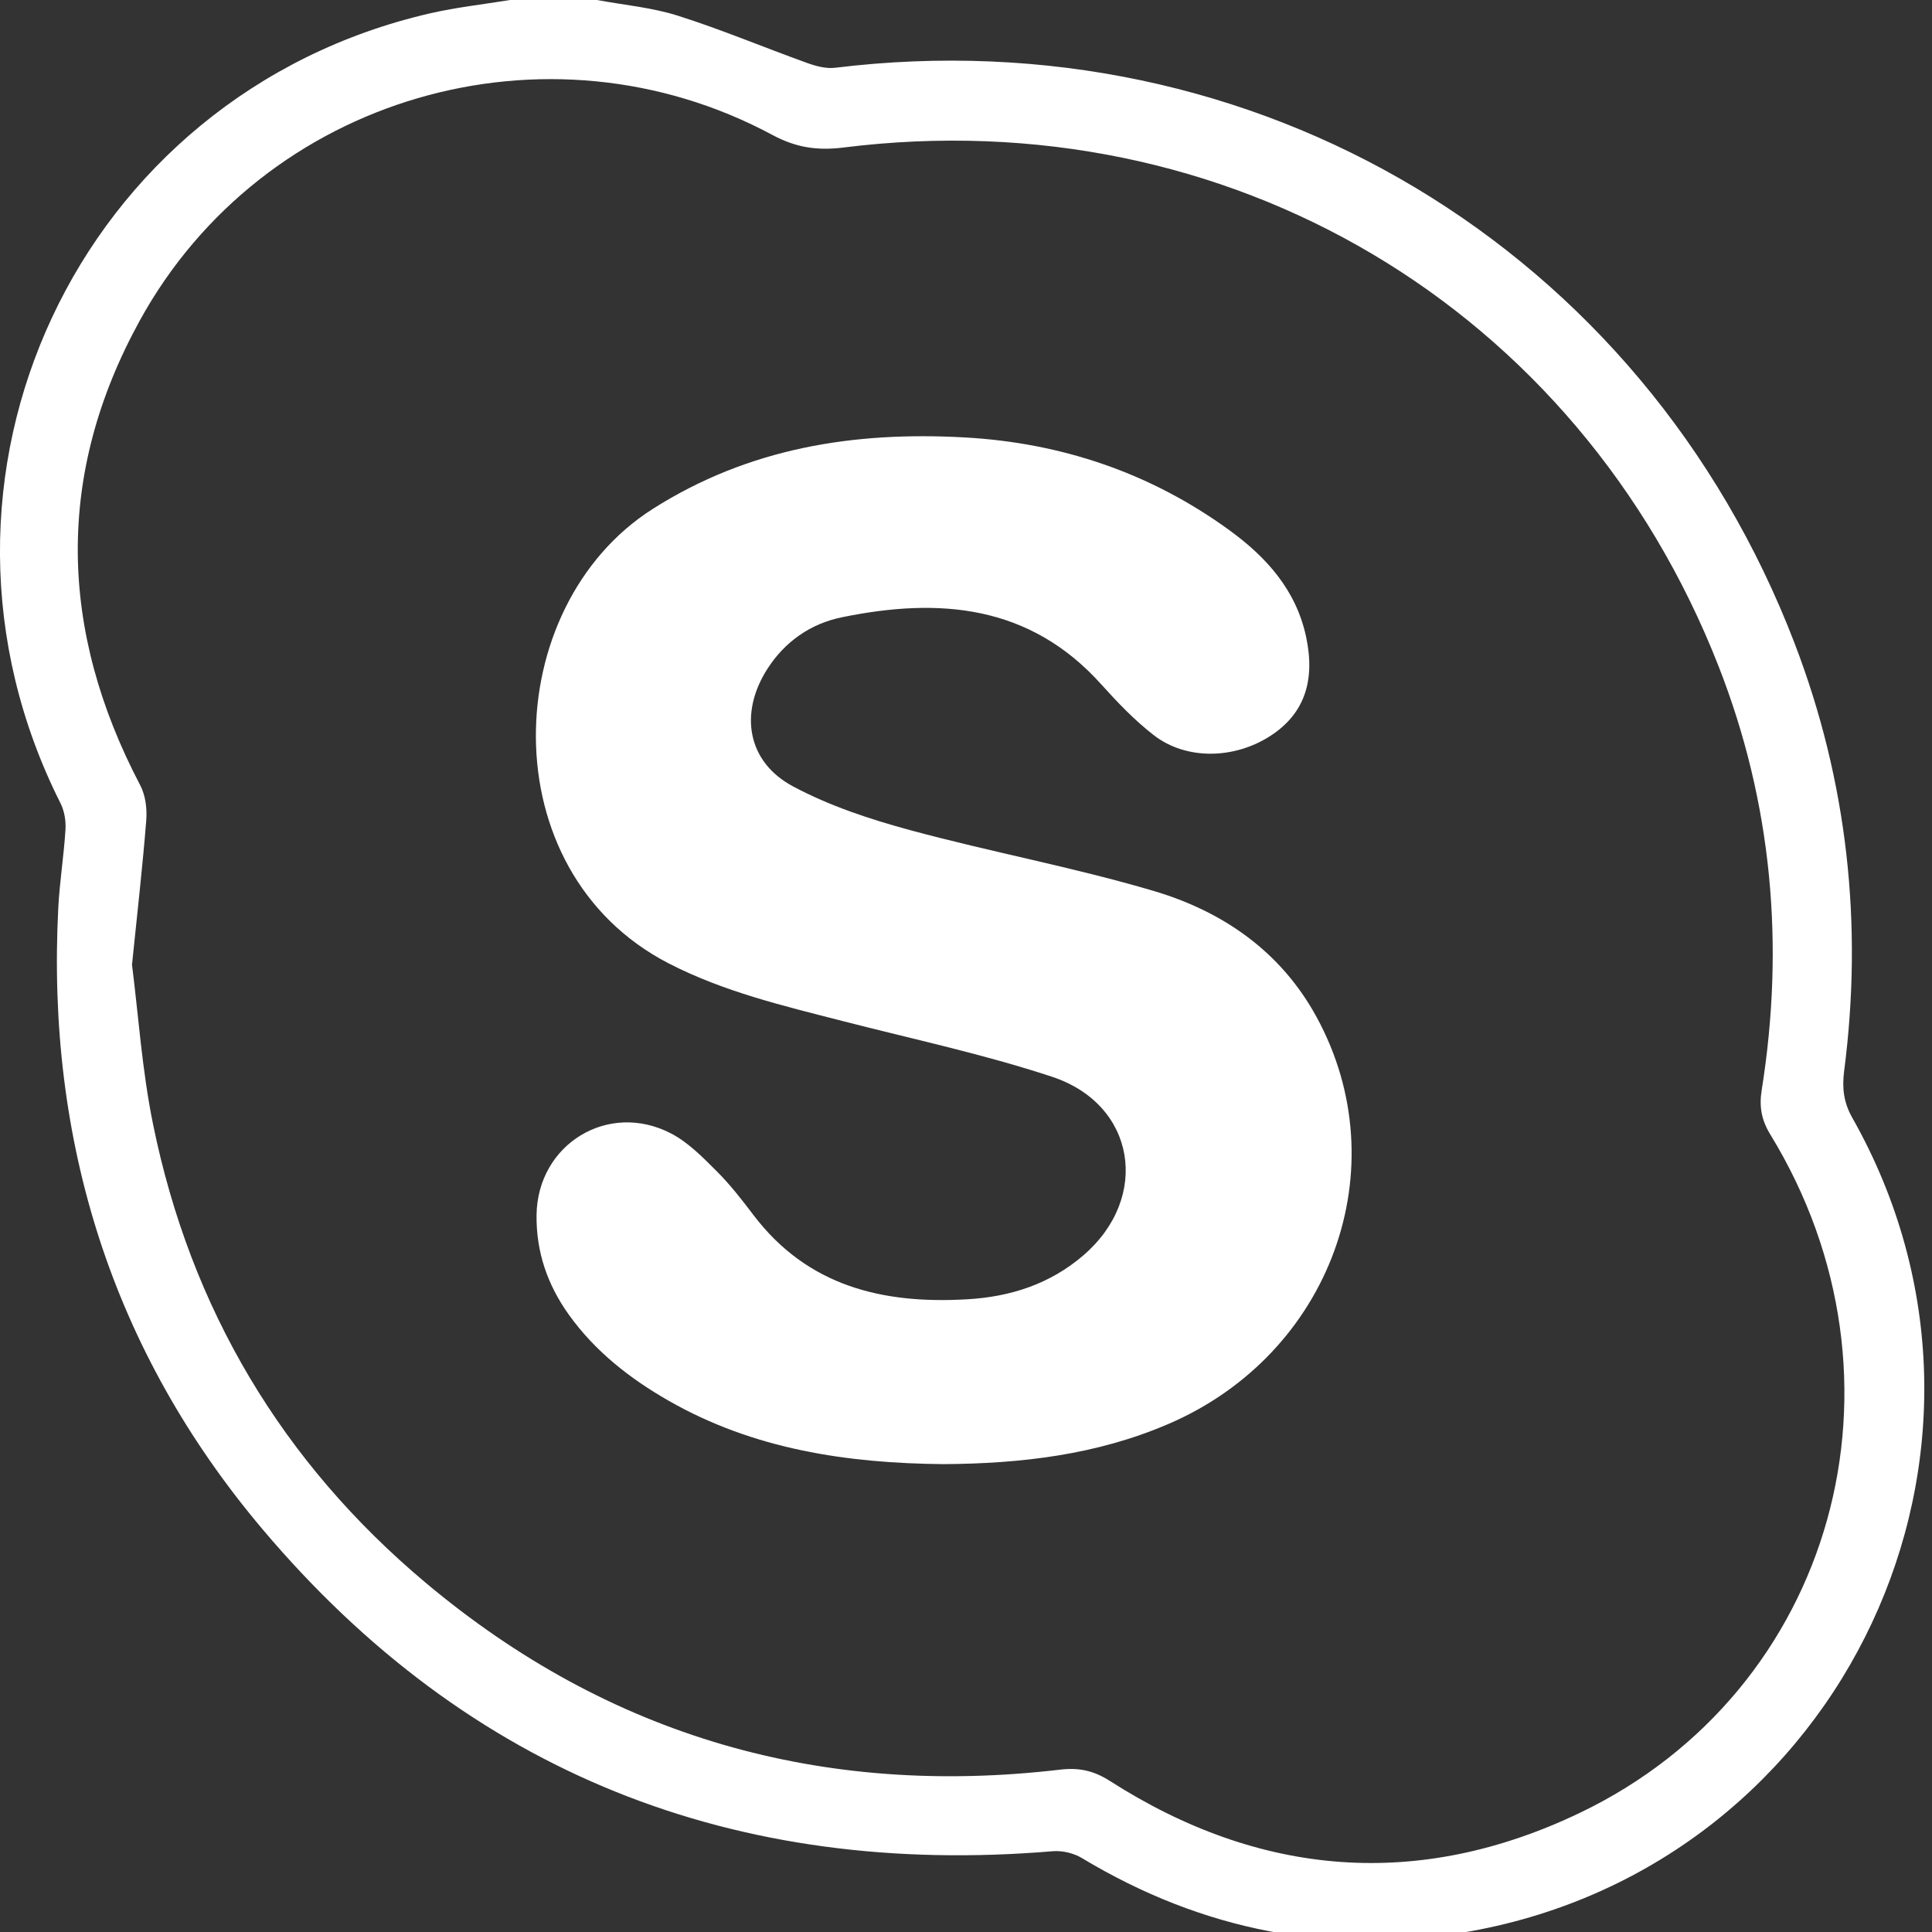
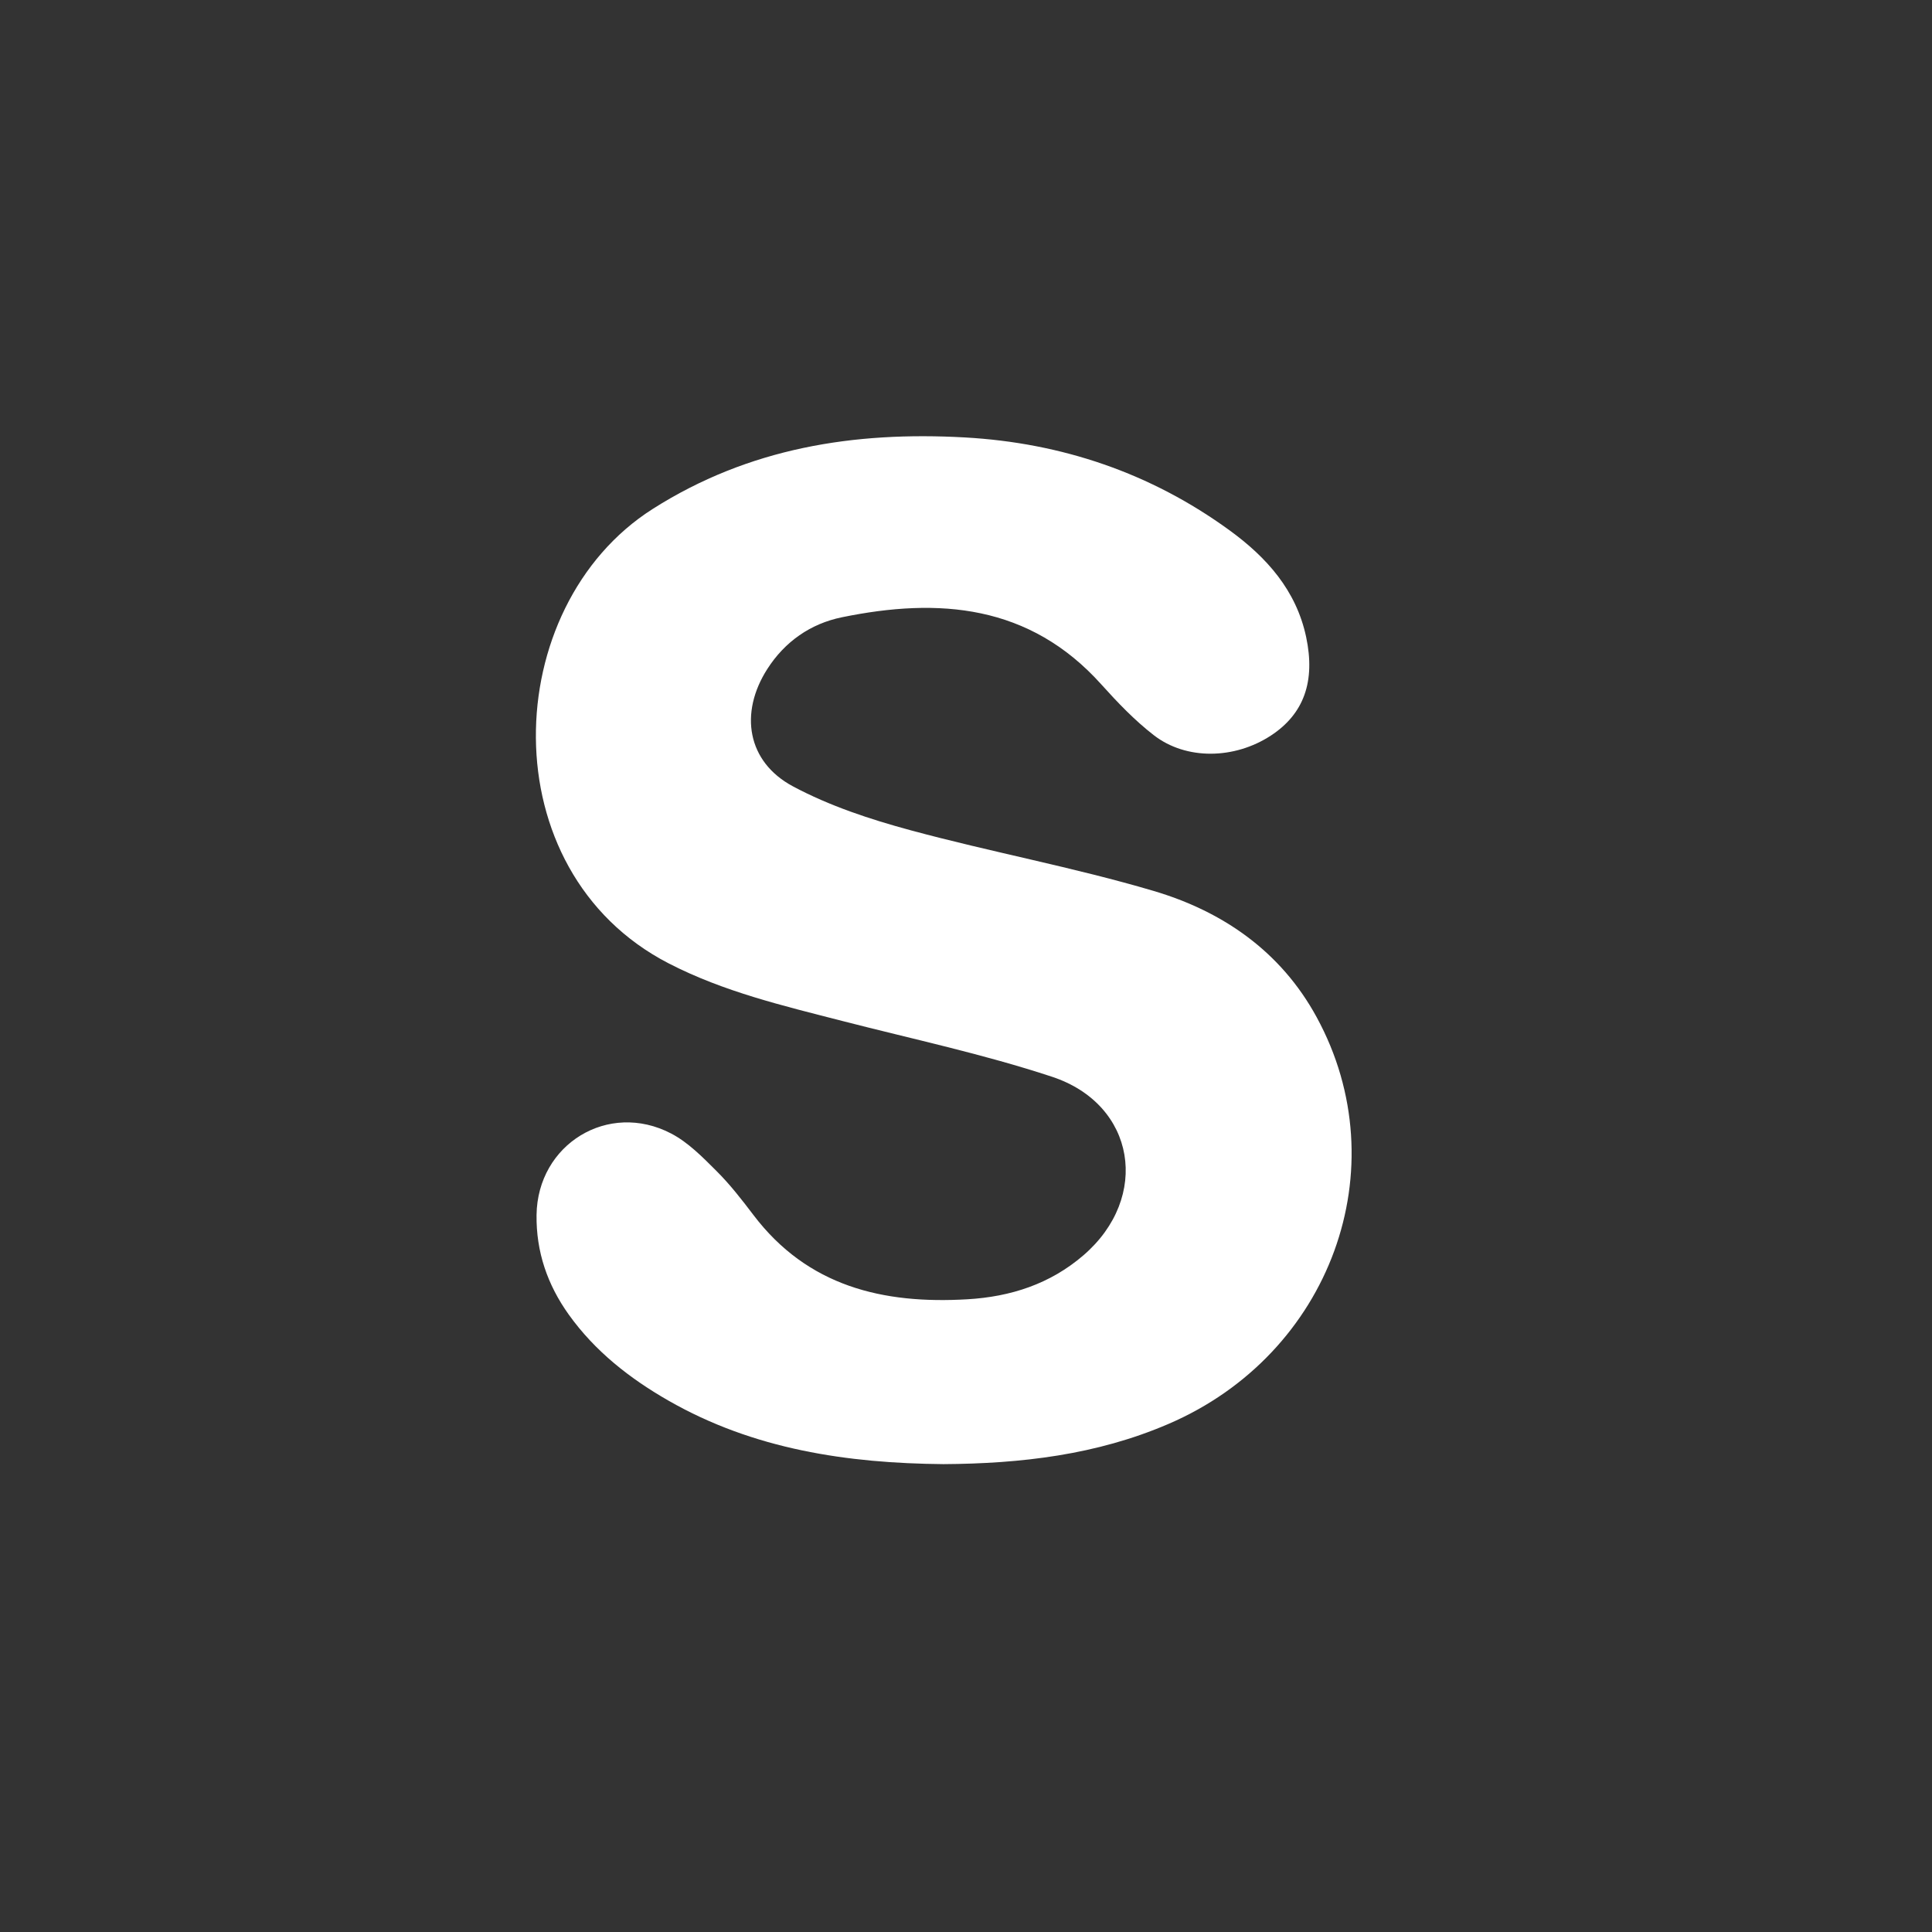
<svg xmlns="http://www.w3.org/2000/svg" version="1.1" id="Capa_1" x="0px" y="0px" width="51.927px" height="51.931px" viewBox="0 0 51.927 51.931" enable-background="new 0 0 51.927 51.931" xml:space="preserve">
  <rect x="0" y="0" width="51.927" height="51.931" fill="#333333" stroke="none" />
  <g id="y1FwmC.tif">
    <g>
-       <path fill="#FFFFFF" d="M16.047,0c0.726,0.136,1.474,0.2,2.173,0.422c1.175,0.373,2.317,0.854,3.478,1.272    c0.236,0.085,0.508,0.157,0.751,0.127c11.302-1.383,21.707,4.836,25.786,15.472c1.42,3.703,1.841,7.551,1.331,11.491    c-0.058,0.45-0.018,0.84,0.219,1.259c5.024,8.882-0.205,20.04-10.249,21.862c-3.726,0.676-7.214-0.012-10.459-1.966    c-0.22-0.133-0.526-0.204-0.782-0.183c-8.55,0.717-15.703-2.096-21.239-8.654c-4.042-4.788-5.81-10.424-5.49-16.694    C1.602,23.702,1.717,23,1.76,22.294c0.014-0.232-0.029-0.497-0.133-0.703c-4.38-8.696,0.463-19.059,9.939-21.234    C12.27,0.196,12.993,0.117,13.708,0C14.488,0,15.267,0,16.047,0z M3.548,25.929c0.169,1.324,0.268,2.833,0.568,4.3    c1.009,4.942,3.464,9.071,7.323,12.31c4.94,4.146,10.66,5.776,17.057,5.024c0.506-0.059,0.901,0.027,1.334,0.304    c4.048,2.591,8.305,2.929,12.631,0.858c6.852-3.28,9.162-11.632,5.12-18.233c-0.24-0.393-0.302-0.75-0.231-1.196    c0.62-3.894,0.282-7.705-1.156-11.381c-3.782-9.667-13.19-15.243-23.523-13.95c-0.706,0.088-1.28,0.001-1.907-0.336    C14.699,0.371,7.074,2.583,3.758,8.614c-2.274,4.135-2.176,8.325,0.011,12.492c0.142,0.27,0.186,0.63,0.162,0.939    C3.834,23.28,3.692,24.511,3.548,25.929z" />
      <path fill="#FFFFFF" d="M25.356,39.352c-2.577-0.024-5.097-0.392-7.395-1.71c-1.038-0.595-1.969-1.324-2.674-2.309    c-0.573-0.801-0.879-1.688-0.866-2.68c0.026-1.898,1.925-3.069,3.616-2.188c0.457,0.238,0.845,0.634,1.217,1.005    c0.363,0.361,0.681,0.77,0.991,1.179c1.46,1.929,3.489,2.406,5.758,2.272c1.161-0.068,2.223-0.411,3.119-1.184    c1.804-1.555,1.408-4.051-0.845-4.796c-1.843-0.609-3.755-1.015-5.638-1.5c-1.592-0.41-3.186-0.784-4.669-1.549    c-4.818-2.487-4.55-9.59-0.43-12.211c2.586-1.645,5.418-2.09,8.391-1.924c2.602,0.146,4.996,0.954,7.115,2.496    c0.995,0.724,1.791,1.609,2.059,2.865c0.254,1.193-0.058,2.072-0.95,2.654c-0.974,0.636-2.272,0.663-3.144-0.012    c-0.514-0.398-0.973-0.878-1.41-1.364c-1.93-2.15-4.366-2.341-6.975-1.805c-0.839,0.172-1.53,0.652-2.002,1.389    c-0.76,1.186-0.542,2.498,0.688,3.155c0.983,0.526,2.075,0.886,3.157,1.179c2.167,0.587,4.384,0.995,6.534,1.631    c1.861,0.55,3.421,1.625,4.384,3.392c2.212,4.056,0.379,9.065-3.987,10.937C29.473,39.103,27.446,39.339,25.356,39.352z" />
    </g>
  </g>
</svg>